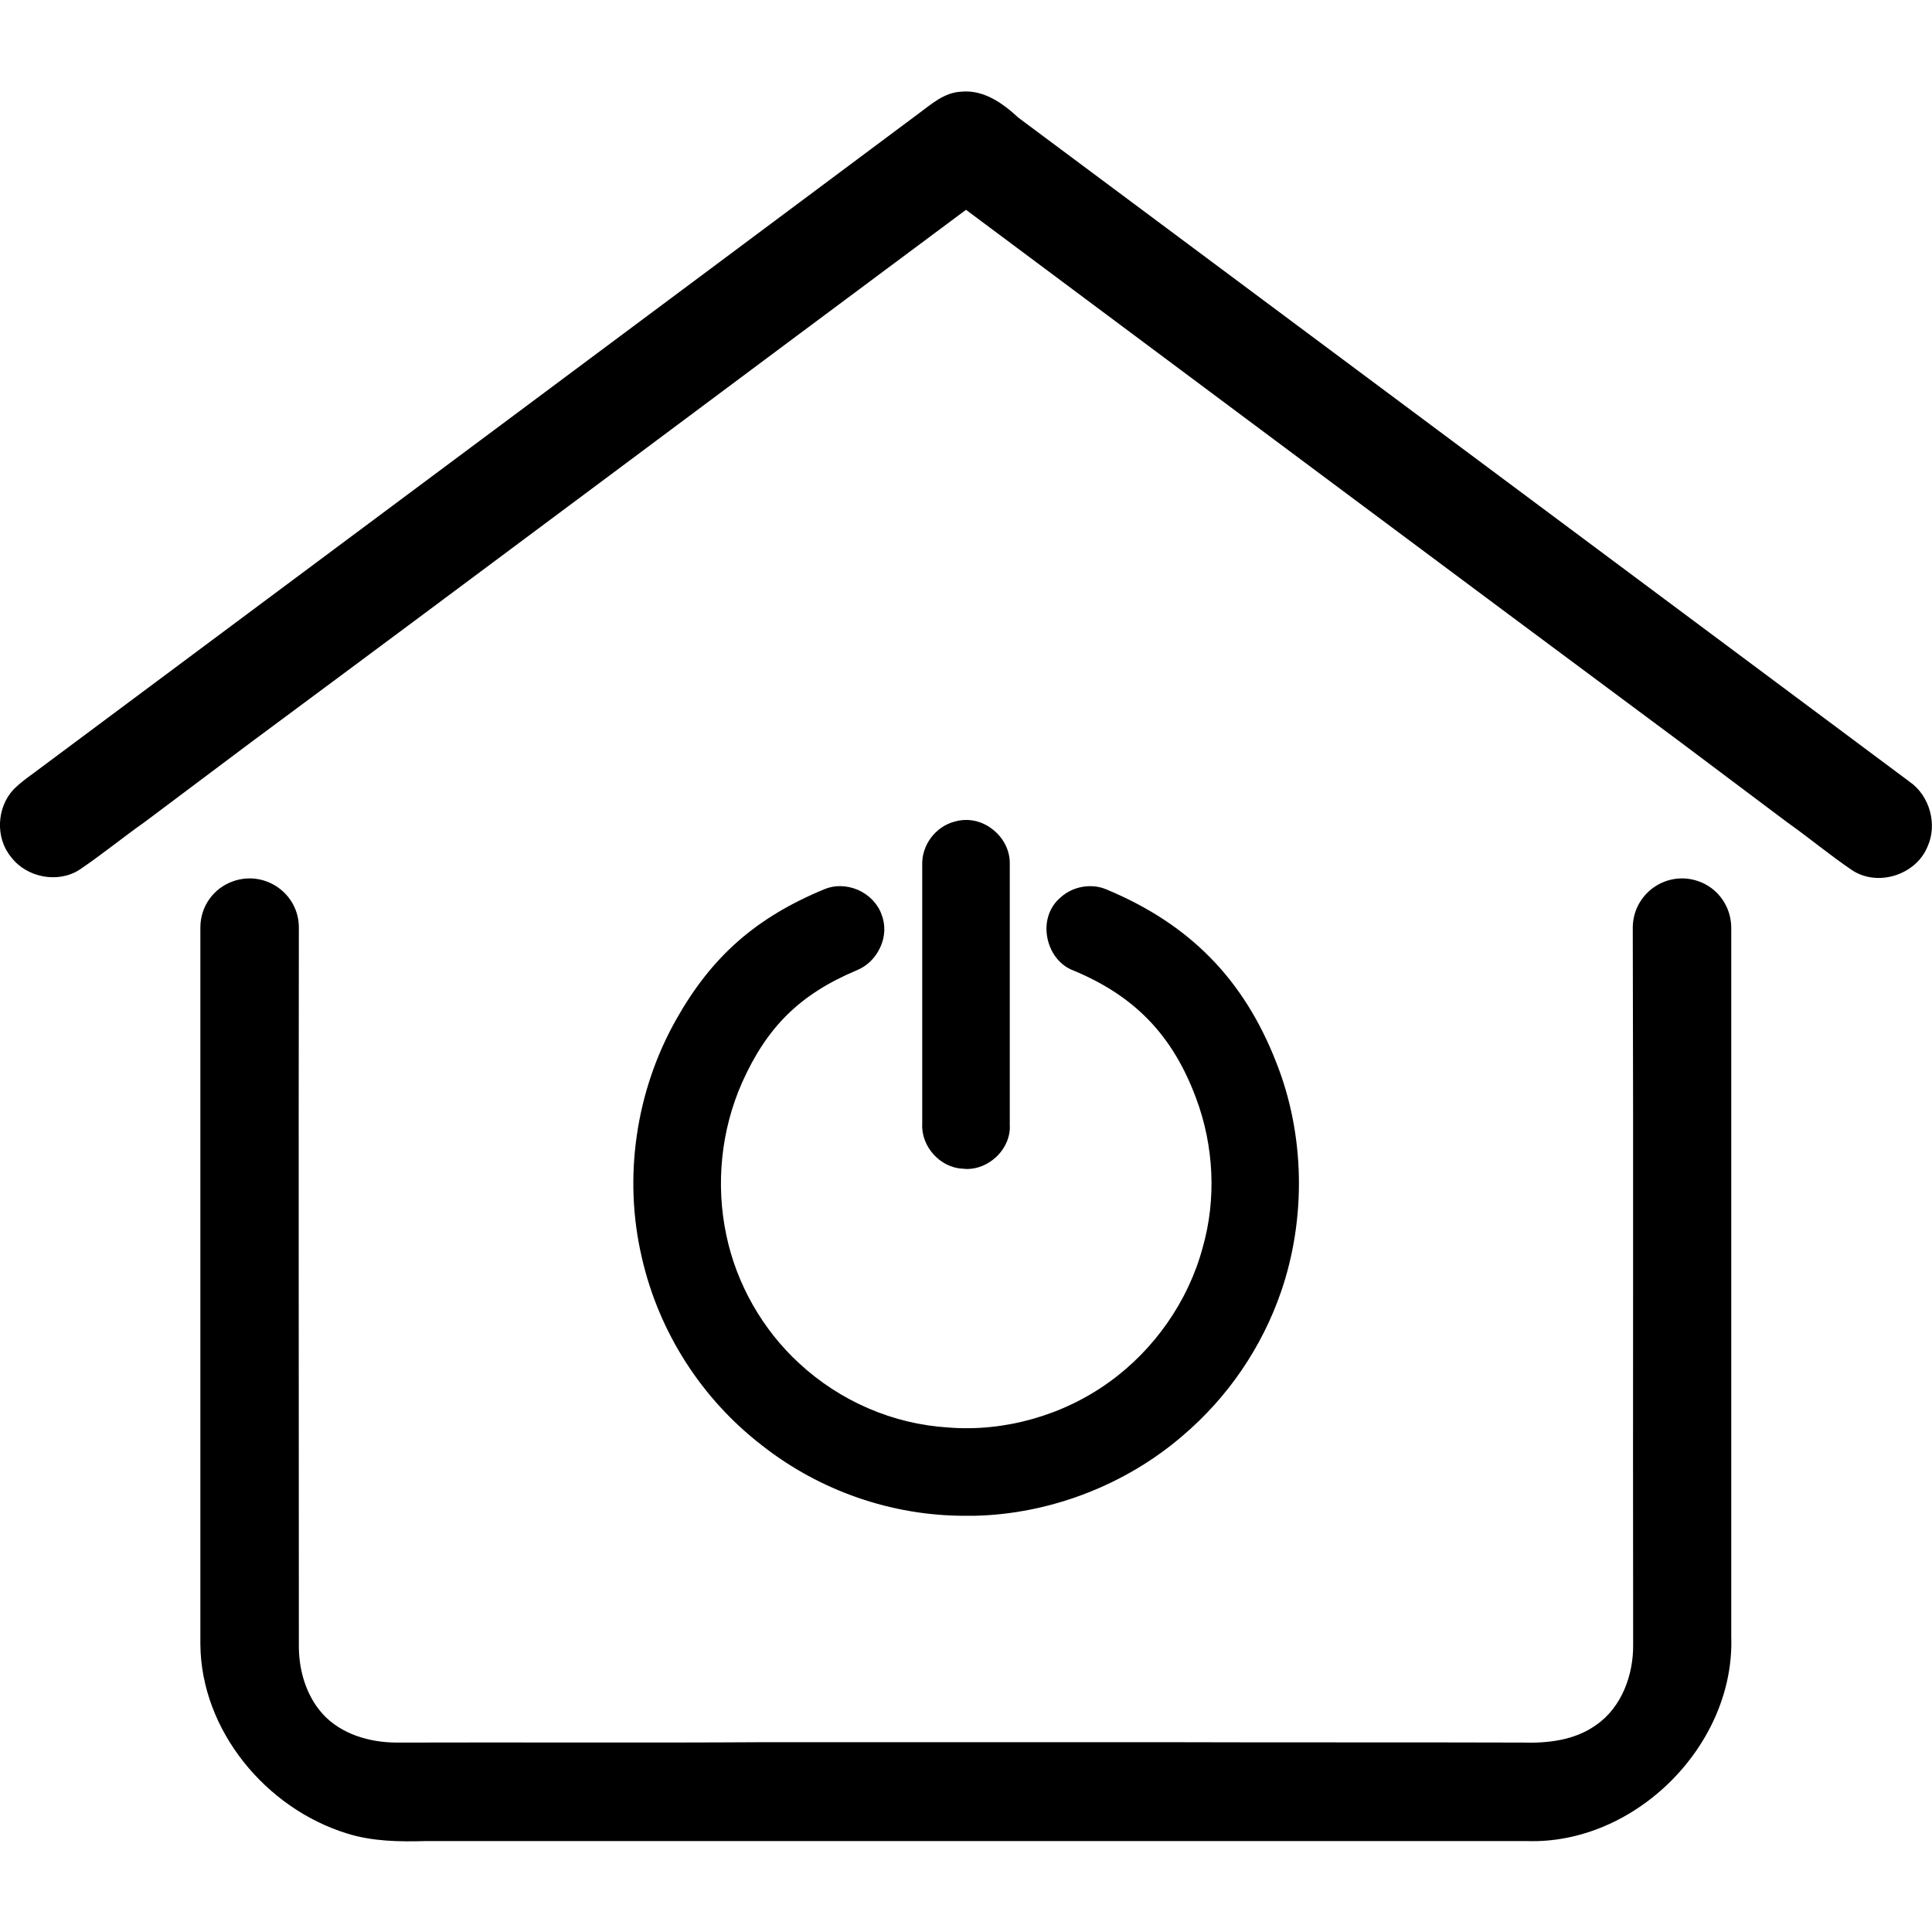
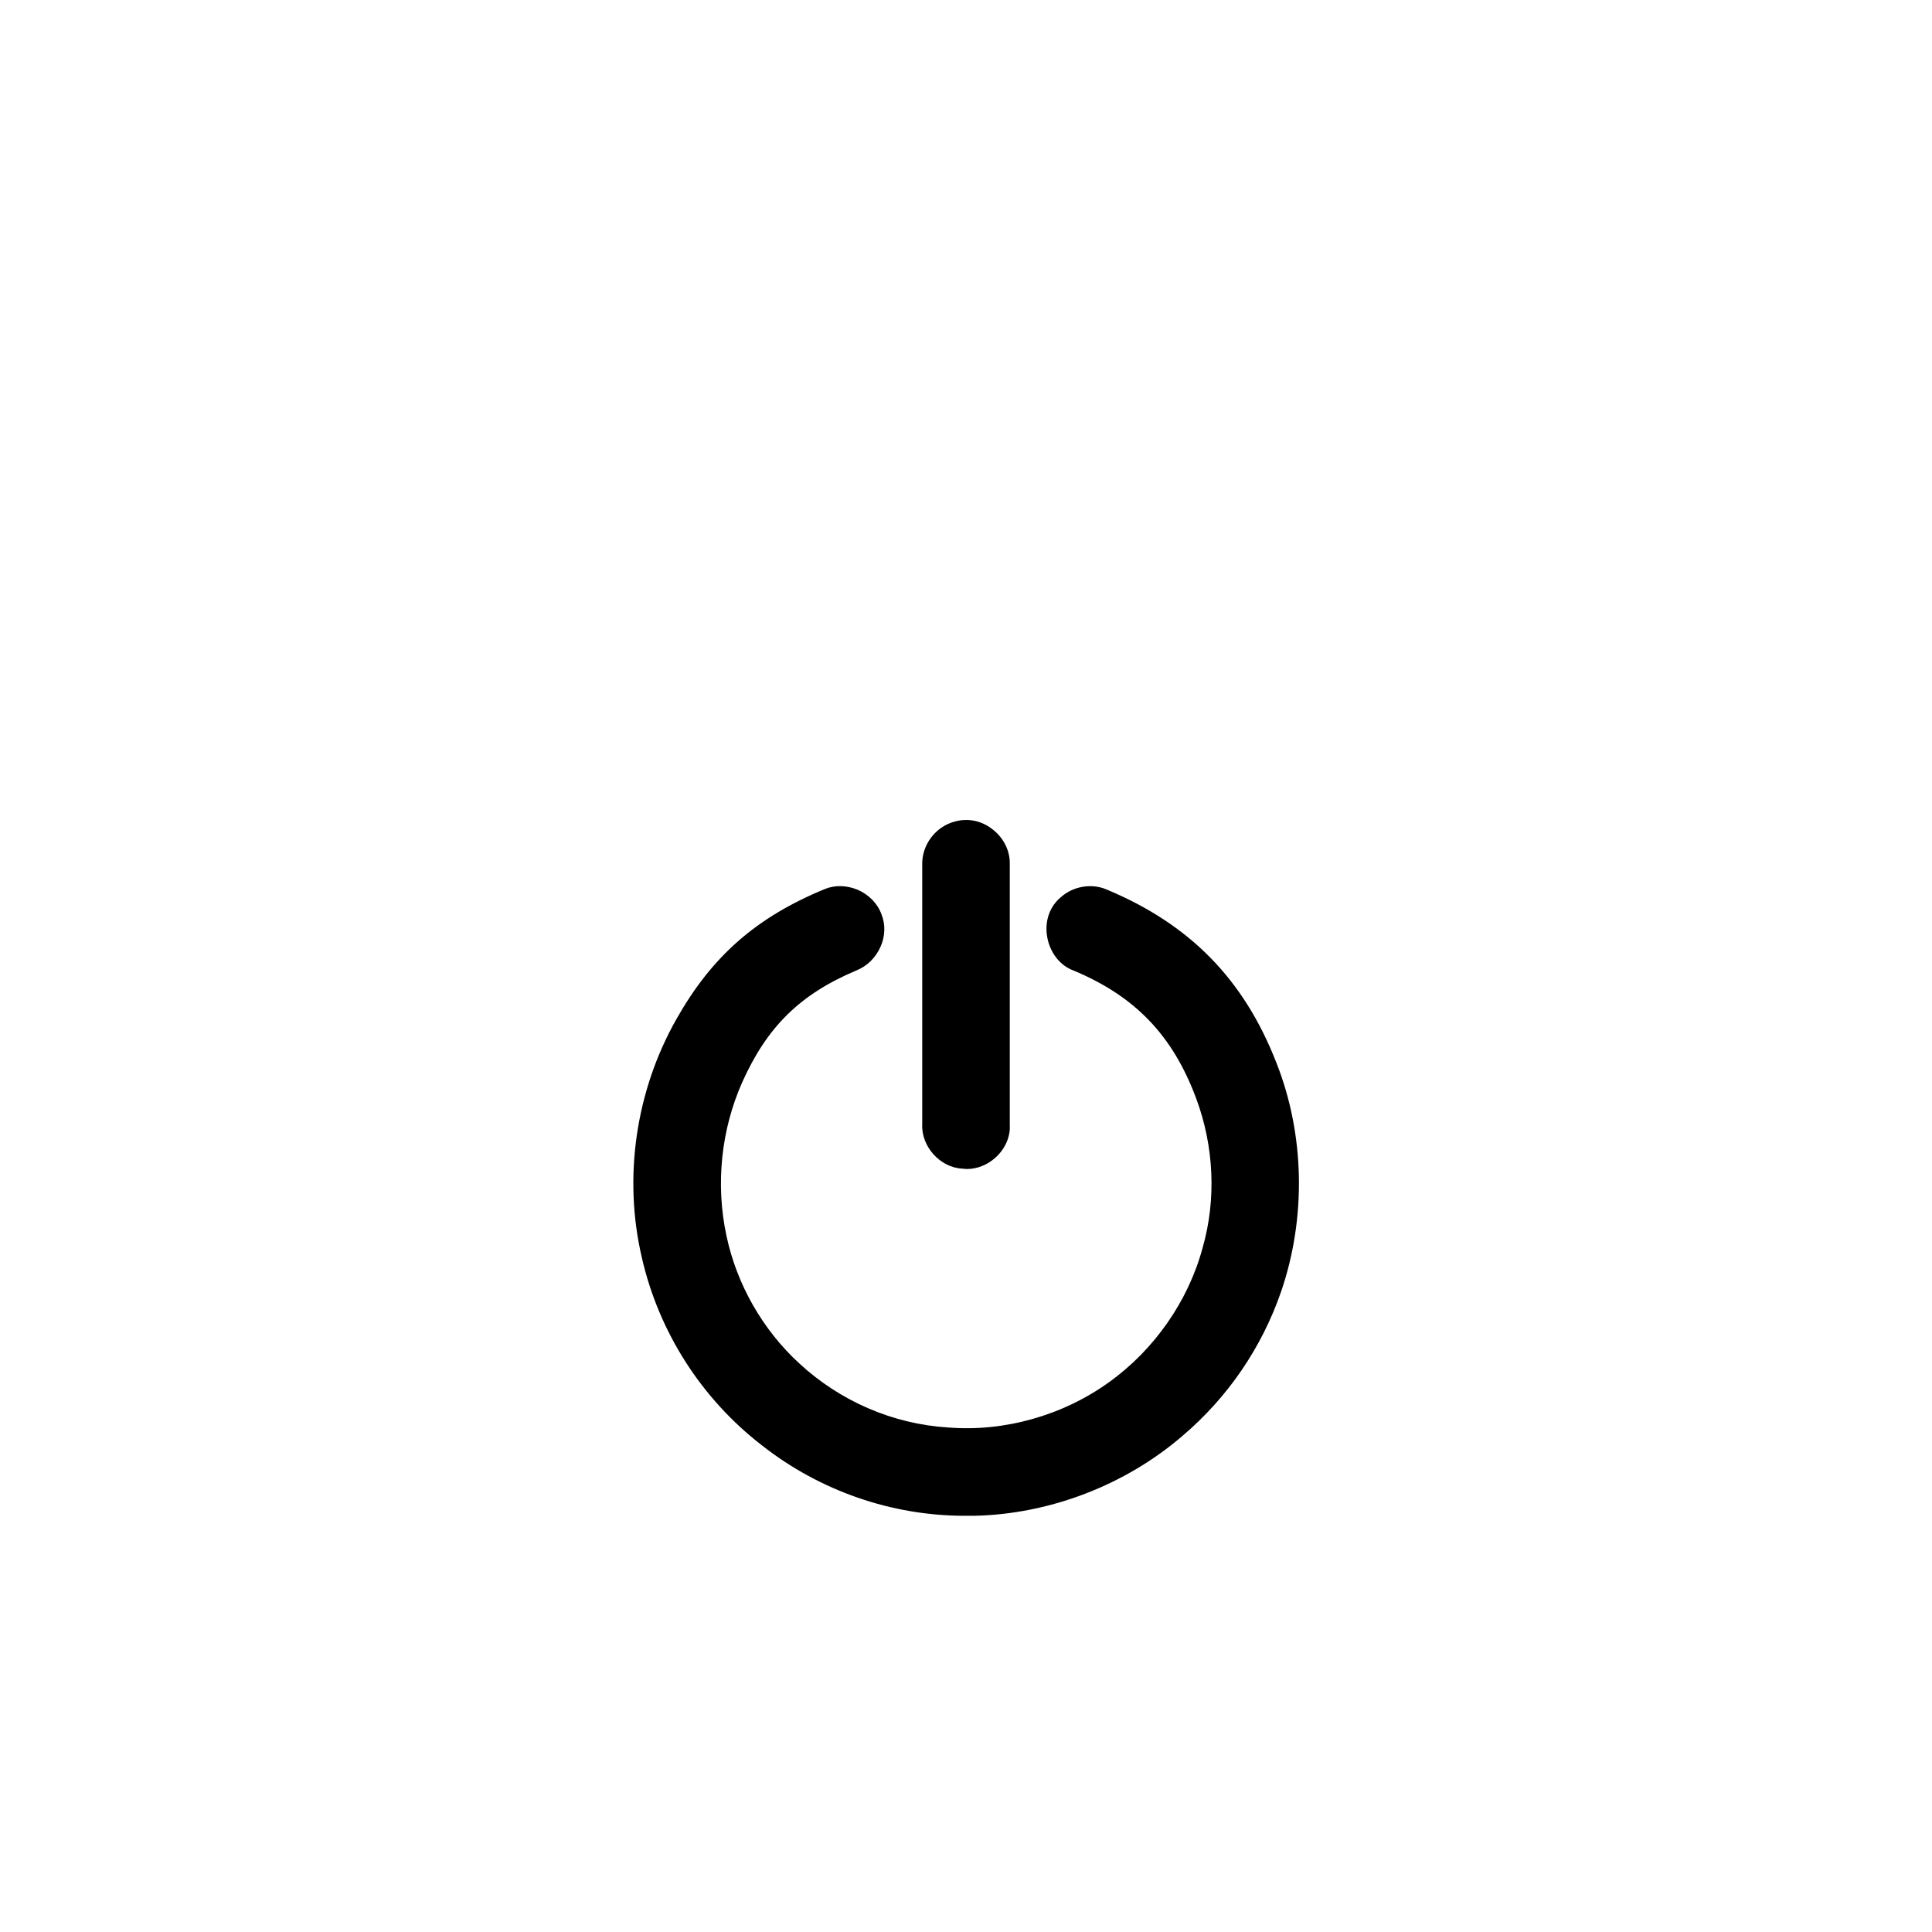
<svg xmlns="http://www.w3.org/2000/svg" id="Layer_1" x="0px" y="0px" viewBox="0 0 512 512" style="enable-background:new 0 0 512 512;" xml:space="preserve">
  <g>
    <g>
      <g>
        <g>
-           <path d="M445.5,196.8c-63.3-47-126.3-94.1-189.5-141.2c-63.2,47-126.3,94.3-189.6,141.2l-28,21c-5.8,4.1-11.3,8.6-17.2,12.6      c-5.7,3.8-14.1,2.2-18.2-3.2c-4.3-5.1-3.9-13.2,0.6-18c2.3-2.3,5.1-4.1,7.7-6.1C88.6,145.5,166,87.9,243.3,30.2      c3.4-2.5,6.9-5.7,11.4-5.9c6-0.6,11.1,3.1,15.2,6.9c78.7,58.6,157.4,117.3,236.2,176c5.3,3.7,7.4,11.3,4.7,17.2      c-3.1,7.5-13.2,10.7-20,6.2c-5.9-4-11.4-8.6-17.2-12.7L445.5,196.8z" />
-         </g>
+           </g>
      </g>
      <g>
        <g>
-           <path d="M228.3,461.7c18.4,0,36.9,0,55.3,0l26.1,0c31.3,0.1,62.5,0,93.8,0.1c6.7,0.2,13.8-0.6,19.4-4.6      c6.9-4.7,10-13.4,9.9-21.4c-0.1-70.3,0.1-122.5-0.1-189.9c0-9,8.8-15.3,17.3-12.4l0,0c5.3,1.8,8.8,6.8,8.8,12.4      c0,65.3,0,121.6,0,187.8c1,28.8-25.5,55.2-54.2,54.2c-97.3,0-194.5,0-291.8,0c-7,0.2-14.1,0.1-20.8-2      c-21.5-6.6-38.7-27.3-38.9-50.1c0-66.9,0-124,0-190c0-5.6,3.5-10.5,8.8-12.3l0,0c8.5-2.9,17.3,3.4,17.3,12.3      c-0.1,67.4,0,119.6,0,189.9c-0.1,6.6,1.8,13.5,6.3,18.5c4.9,5.4,12.5,7.6,19.7,7.6c32.4-0.1,64.7,0.1,97.1-0.1L228.3,461.7z" />
-         </g>
+           </g>
      </g>
    </g>
    <g>
      <path d="M244.4,264.6c0,11.1,0,22.2,0,33.3c-0.3,5.9,4.7,11.5,10.6,11.8c0.4,0,0.8,0.1,1.2,0.1c2.8,0,5.5-1.1,7.7-3.1    c2.5-2.3,3.9-5.5,3.7-8.6c0-13.5,0-27,0-40.6c0-9.6,0-19.2,0-28.8c0-3.5-1.8-6.9-4.8-9.1c-2.9-2.2-6.5-2.8-9.7-1.9    c-5.2,1.3-8.9,6.3-8.7,11.6C244.4,241.1,244.4,252.8,244.4,264.6z" />
      <path d="M338.2,281.5c-8.6-22-22.9-36.6-45-45.8c-4-1.7-8.9-0.8-12.1,2.1c-2.9,2.4-4.3,6.3-3.6,10.4c0.7,4.2,3.4,7.7,7,9    c16.3,6.8,26.3,17.2,32.5,33.9c4.7,12.6,5.4,26.7,1.7,39.6c-3.8,14.1-12.8,27-24.8,35.6c-12.2,8.8-27.7,13.2-42.6,12    c-14.7-0.9-28.7-7-39.5-17c-9.7-8.9-16.6-21-19.3-33.9c-2.9-13.6-1.4-28,4.2-40.6c6.6-14.7,15.3-23.3,30.2-29.6    c2.8-1.1,5.1-3.3,6.4-6.2c1.3-2.8,1.4-6,0.3-8.7c-1-2.8-3.3-5.2-6.3-6.5c-2.9-1.2-6-1.3-8.7-0.2c-18.2,7.5-29.9,17.8-39.3,34.4    c-10.8,19-14.2,42-9.2,63.3c4.5,19.7,15.8,37.4,31.9,49.8c15.3,12,34.3,18.6,53.7,18.6c0.8,0,1.6,0,2.4,0    c20-0.4,40.1-8.1,55.3-21.2c12-10.2,21-23.4,26.1-38.2C346.2,322.8,345.8,300.6,338.2,281.5z" />
    </g>
  </g>
</svg>